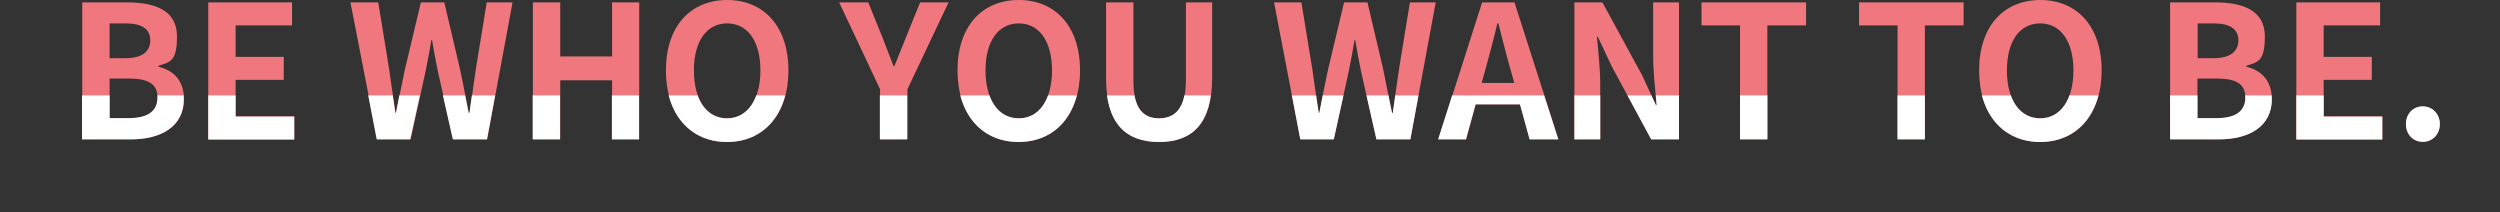
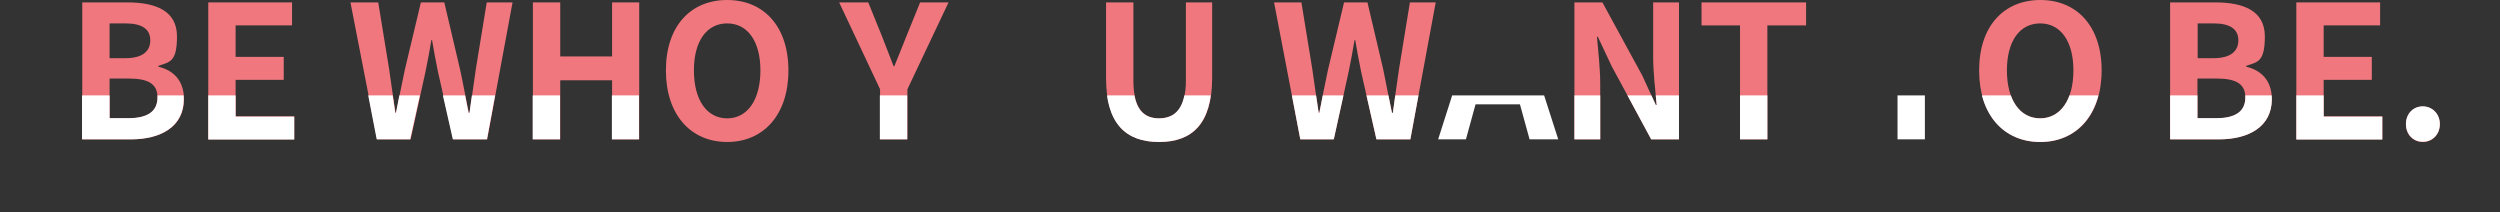
<svg xmlns="http://www.w3.org/2000/svg" id="_レイヤー_2" version="1.1" viewBox="0 0 1142.8 97">
  <rect x="0" y="0" width="1142.8" height="97" fill="#333333" stroke="none" />
  <defs>
    <style>
      .st0 {
        fill: #fff;
      }

      .st1 {
        fill: none;
      }

      .st2 {
        fill: #f0777d;
      }

      .st3 {
        clip-path: url(#clippath);
      }
    </style>
    <clipPath id="clippath">
      <rect class="st1" y="43.6" width="1142.8" height="53.5" />
    </clipPath>
  </defs>
  <g id="_レイヤー_1-2">
    <path class="st2" d="M37.6,1.1h20.7c12.8,0,22.6,3.8,22.6,15.5s-3.2,11.7-8.5,13.5v.4c6.8,1.6,11.7,6.3,11.7,14.8,0,12.6-10.5,18.4-24.2,18.4h-22.3s0-62.6,0-62.6ZM57.3,26.6c7.9,0,11.4-3.2,11.4-8.2s-3.7-7.7-11.2-7.7h-7.4v15.9h7.3,0ZM58.8,54.1c8.5,0,13.2-3,13.2-9.5s-4.6-8.7-13.2-8.7h-8.7v18.2h8.7Z" />
    <path class="st2" d="M95.1,1.1h38.4v10.5h-25.8v14.4h22v10.5h-22v16.7h26.8v10.5h-39.3V1.1Z" />
    <path class="st2" d="M160.2,1.1h12.7l5,30.6c.9,6.6,1.9,13.2,2.9,19.9h.3c1.3-6.8,2.6-13.4,4-19.9l7.3-30.6h10.7l7.2,30.6c1.4,6.4,2.6,13.2,4,19.9h.4c.9-6.8,1.9-13.4,2.8-19.9l5-30.6h11.8l-11.6,62.6h-15.5l-7-30.9c-1-4.9-1.9-9.7-2.7-14.5h-.3c-.8,4.8-1.7,9.6-2.7,14.5l-6.8,30.9h-15.3L160.2,1.1Z" />
    <path class="st2" d="M243.6,1.1h12.5v24.7h23.7V1.1h12.4v62.6h-12.4v-27h-23.7v27h-12.5V1.1Z" />
    <path class="st2" d="M304.4,32.2c0-20.4,11.4-32.2,28-32.2s28,11.9,28,32.2-11.4,32.7-28,32.7-28-12.4-28-32.7ZM347.6,32.2c0-13.4-5.9-21.5-15.2-21.5s-15.2,8-15.2,21.5,5.9,21.9,15.2,21.9,15.2-8.5,15.2-21.9Z" />
    <path class="st2" d="M402.3,40.8L383.6,1.1h13.3l6.2,15.3c1.8,4.6,3.5,9,5.4,13.9h.3c1.9-4.8,3.8-9.2,5.6-13.9l6.2-15.3h13l-18.8,39.7v22.9h-12.5v-22.9h0Z" />
-     <path class="st2" d="M437.7,32.2c0-20.4,11.4-32.2,28-32.2s28,11.9,28,32.2-11.4,32.7-28,32.7-28-12.4-28-32.7ZM480.9,32.2c0-13.4-5.9-21.5-15.2-21.5s-15.2,8-15.2,21.5,5.9,21.9,15.2,21.9,15.2-8.5,15.2-21.9Z" />
    <path class="st2" d="M505.6,35.6V1.1h12.5v35.6c0,13,4.6,17.4,11.8,17.4s12.2-4.4,12.2-17.4V1.1h12v34.5c0,20.8-8.9,29.3-24.2,29.3s-24.3-8.5-24.3-29.3h0Z" />
    <path class="st2" d="M582.2,1.1h12.7l5,30.6c.9,6.6,1.9,13.2,2.9,19.9h.3c1.3-6.8,2.6-13.4,4-19.9l7.3-30.6h10.7l7.2,30.6c1.3,6.4,2.6,13.2,4,19.9h.4c.9-6.8,1.9-13.4,2.8-19.9l5-30.6h11.8l-11.6,62.6h-15.5l-7-30.9c-1-4.9-1.9-9.7-2.7-14.5h-.3c-.8,4.8-1.7,9.6-2.7,14.5l-6.8,30.9h-15.3l-12-62.6h0Z" />
-     <path class="st2" d="M677.6,1.1h14.7l20.1,62.6h-13.1l-4.4-16h-20.3l-4.4,16h-12.7s20-62.6,20-62.6ZM677.3,37.9h14.9l-1.9-6.8c-1.9-6.5-3.6-13.7-5.4-20.5h-.4c-1.6,6.8-3.5,13.9-5.3,20.5l-1.9,6.8h0Z" />
    <path class="st2" d="M719.7,1.1h12.8l18.2,33.4,6.2,13.5h.4c-.6-6.5-1.6-14.8-1.6-21.9V1.1h11.8v62.6h-12.7l-18.1-33.5-6.3-13.4h-.4c.6,6.8,1.5,14.6,1.5,21.8v25.1h-11.8V1.1Z" />
    <path class="st2" d="M795.4,11.6h-17.6V1.1h47.8v10.5h-17.7v52.1h-12.5V11.6h0Z" />
-     <path class="st2" d="M867.4,11.6h-17.6V1.1h47.8v10.5h-17.7v52.1h-12.5V11.6h0Z" />
    <path class="st2" d="M904.7,32.2c0-20.4,11.4-32.2,28-32.2s28,11.9,28,32.2-11.4,32.7-28,32.7-28-12.4-28-32.7ZM947.8,32.2c0-13.4-5.9-21.5-15.2-21.5s-15.2,8-15.2,21.5,5.9,21.9,15.2,21.9,15.2-8.5,15.2-21.9Z" />
    <path class="st2" d="M992,1.1h20.7c12.8,0,22.6,3.8,22.6,15.5s-3.2,11.7-8.5,13.5v.4c6.8,1.6,11.7,6.3,11.7,14.8,0,12.6-10.5,18.4-24.2,18.4h-22.3V1.1ZM1011.8,26.6c7.9,0,11.4-3.2,11.4-8.2s-3.7-7.7-11.2-7.7h-7.4v15.9h7.3,0ZM1013.2,54.1c8.5,0,13.2-3,13.2-9.5s-4.6-8.7-13.2-8.7h-8.7v18.2h8.7,0Z" />
    <path class="st2" d="M1049.6,1.1h38.4v10.5h-25.8v14.4h22v10.5h-22v16.7h26.8v10.5h-39.3V1.1Z" />
    <path class="st2" d="M1099.8,56.8c0-4.7,3.3-8.1,7.7-8.1s7.8,3.5,7.8,8.1-3.3,8.1-7.8,8.1-7.7-3.5-7.7-8.1Z" />
    <g class="st3">
      <g>
        <path class="st0" d="M37.5,1.1h20.7c12.8,0,22.6,3.8,22.6,15.5s-3.2,11.7-8.5,13.5v.4c6.8,1.6,11.7,6.3,11.7,14.8,0,12.6-10.5,18.4-24.2,18.4h-22.3V1.1ZM57.3,26.6c7.9,0,11.4-3.2,11.4-8.2s-3.7-7.7-11.2-7.7h-7.4v15.9h7.3,0ZM58.8,54c8.5,0,13.2-3,13.2-9.5s-4.6-8.7-13.2-8.7h-8.7v18.2s8.7,0,8.7,0Z" />
        <path class="st0" d="M95.1,1.1h38.4v10.5h-25.8v14.5h22v10.5h-22v16.7h26.8v10.5h-39.3s0-62.6,0-62.6Z" />
        <path class="st0" d="M160.1,1.1h12.7l5,30.6c.9,6.6,1.9,13.2,2.9,19.9h.3c1.3-6.8,2.6-13.4,4-19.9l7.3-30.6h10.7l7.2,30.6c1.4,6.4,2.6,13.2,4,19.9h.4c.9-6.8,1.9-13.4,2.8-19.9l5-30.6h11.8l-11.6,62.6h-15.6l-7-30.9c-1-4.9-1.9-9.7-2.7-14.5h-.3c-.8,4.8-1.7,9.6-2.7,14.5l-6.8,30.9h-15.3L160.1,1.1Z" />
        <path class="st0" d="M243.5,1.1h12.5v24.7h23.7V1.1h12.4v62.6h-12.4v-27h-23.7v27h-12.5V1.1Z" />
-         <path class="st0" d="M304.4,32.2C304.4,11.8,315.8,0,332.3,0s28,11.9,28,32.2-11.4,32.7-28,32.7-28-12.4-28-32.7h0ZM347.5,32.2c0-13.4-5.9-21.5-15.2-21.5s-15.2,8-15.2,21.5,5.9,21.9,15.2,21.9,15.2-8.5,15.2-21.9Z" />
        <path class="st0" d="M402.3,40.8L383.5,1.1h13.3l6.2,15.3c1.8,4.6,3.5,9,5.4,13.9h.3c1.9-4.8,3.8-9.2,5.6-13.9l6.2-15.3h13l-18.8,39.7v22.9h-12.5v-22.9Z" />
-         <path class="st0" d="M437.7,32.2C437.7,11.8,449.1,0,465.6,0s28,11.9,28,32.2-11.4,32.7-28,32.7-28-12.4-28-32.7h0ZM480.9,32.2c0-13.4-5.9-21.5-15.2-21.5s-15.2,8-15.2,21.5,5.9,21.9,15.2,21.9,15.2-8.5,15.2-21.9Z" />
        <path class="st0" d="M505.5,35.5V1.1h12.5v35.6c0,13,4.6,17.4,11.8,17.4s12.2-4.4,12.2-17.4V1.1h12v34.5c0,20.8-8.9,29.3-24.2,29.3s-24.3-8.5-24.3-29.3h0Z" />
        <path class="st0" d="M582.2,1.1h12.7l5,30.6c.9,6.6,1.9,13.2,2.9,19.9h.3c1.3-6.8,2.6-13.4,4-19.9l7.3-30.6h10.7l7.2,30.6c1.3,6.4,2.6,13.2,4,19.9h.4c.9-6.8,1.9-13.4,2.8-19.9l5-30.6h11.8l-11.6,62.6h-15.5l-7-30.9c-1-4.9-1.9-9.7-2.7-14.5h-.3c-.8,4.8-1.7,9.6-2.7,14.5l-6.8,30.9h-15.3l-12-62.6h0Z" />
        <path class="st0" d="M677.5,1.1h14.7l20.1,62.6h-13.1l-4.4-16h-20.3l-4.4,16h-12.7s20-62.6,20-62.6ZM677.3,37.9h14.9l-1.9-6.8c-1.9-6.5-3.6-13.7-5.4-20.5h-.4c-1.6,6.8-3.5,13.9-5.3,20.5l-1.9,6.8h0Z" />
        <path class="st0" d="M719.7,1.1h12.8l18.2,33.4,6.2,13.5h.4c-.6-6.5-1.6-14.8-1.6-21.9V1.1h11.8v62.6h-12.7l-18.1-33.5-6.3-13.4h-.4c.6,6.8,1.5,14.6,1.5,21.8v25.1h-11.8V1.1Z" />
        <path class="st0" d="M795.4,11.5h-17.6V1.1h47.8v10.5h-17.7v52.1h-12.5V11.5h0Z" />
        <path class="st0" d="M867.4,11.5h-17.6V1.1h47.8v10.5h-17.7v52.1h-12.5V11.5h0Z" />
        <path class="st0" d="M904.7,32.2C904.7,11.8,916.1,0,932.6,0s28,11.9,28,32.2-11.4,32.7-28,32.7-28-12.4-28-32.7ZM947.8,32.2c0-13.4-5.9-21.5-15.2-21.5s-15.2,8-15.2,21.5,5.9,21.9,15.2,21.9,15.2-8.5,15.2-21.9Z" />
        <path class="st0" d="M992,1.1h20.7c12.8,0,22.6,3.8,22.6,15.5s-3.2,11.7-8.5,13.5v.4c6.8,1.6,11.7,6.3,11.7,14.8,0,12.6-10.5,18.4-24.2,18.4h-22.3V1.1h0ZM1011.8,26.6c7.9,0,11.4-3.2,11.4-8.2s-3.7-7.7-11.2-7.7h-7.4v15.9h7.3,0ZM1013.2,54c8.5,0,13.2-3,13.2-9.5s-4.6-8.7-13.2-8.7h-8.7v18.2h8.7,0Z" />
        <path class="st0" d="M1049.6,1.1h38.4v10.5h-25.8v14.5h22v10.5h-22v16.7h26.8v10.5h-39.3V1.1Z" />
        <path class="st0" d="M1099.8,56.7c0-4.7,3.3-8.1,7.7-8.1s7.8,3.5,7.8,8.1-3.3,8.1-7.8,8.1-7.7-3.5-7.7-8.1Z" />
      </g>
    </g>
  </g>
</svg>